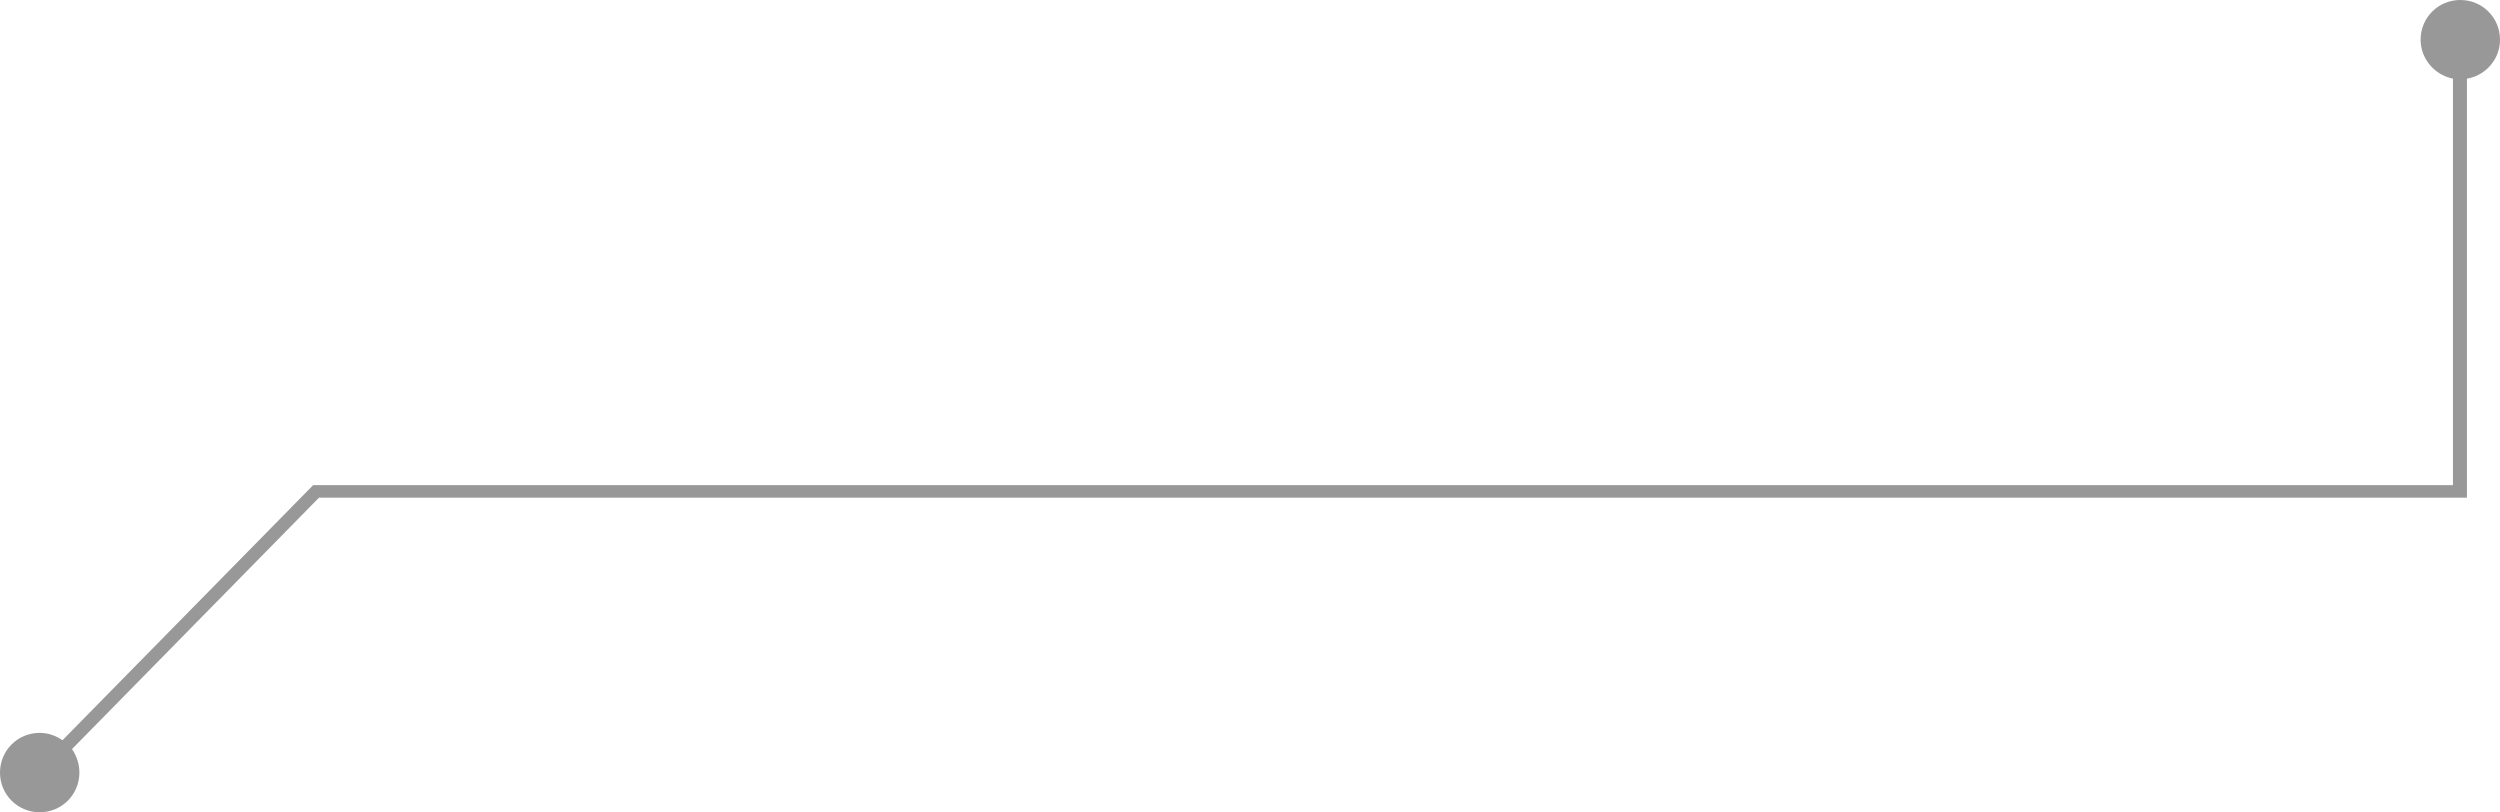
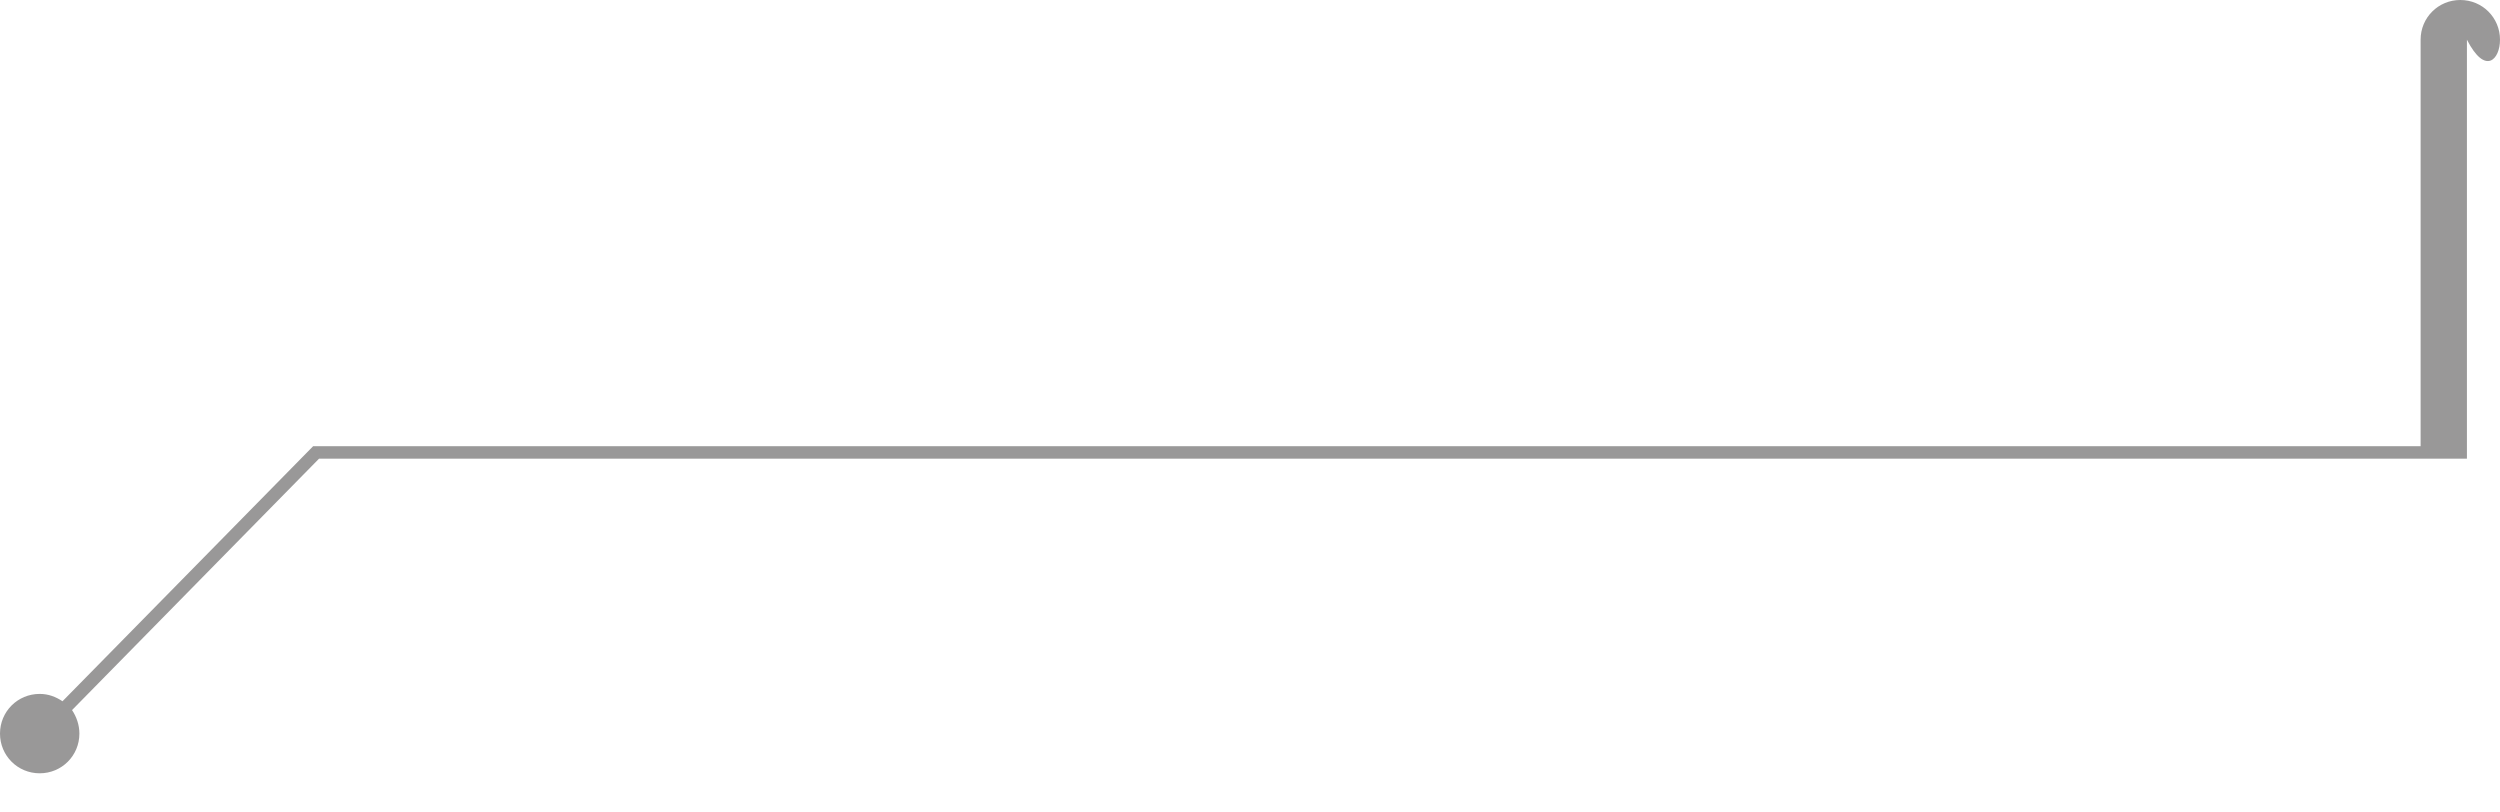
<svg xmlns="http://www.w3.org/2000/svg" fill="#000000" height="110.5" preserveAspectRatio="xMidYMid meet" version="1" viewBox="7.8 8.1 340.1 110.5" width="340.1" zoomAndPan="magnify">
  <g id="change1_1">
-     <path d="M347.9,13.5c0-3-2.4-5.4-5.4-5.4s-5.4,2.4-5.4,5.4c0,2.6,1.9,4.8,4.4,5.3v55.3H50.4l-34.1,34.7 c-0.9-0.6-1.9-1-3.1-1c-3,0-5.4,2.4-5.4,5.4s2.4,5.4,5.4,5.4s5.4-2.4,5.4-5.4c0-1.2-0.4-2.3-1-3.2l33.6-34.2h292.2v-57 C345.9,18.4,347.9,16.2,347.9,13.5z" fill="#999898" />
+     <path d="M347.9,13.5c0-3-2.4-5.4-5.4-5.4s-5.4,2.4-5.4,5.4v55.3H50.4l-34.1,34.7 c-0.9-0.6-1.9-1-3.1-1c-3,0-5.4,2.4-5.4,5.4s2.4,5.4,5.4,5.4s5.4-2.4,5.4-5.4c0-1.2-0.4-2.3-1-3.2l33.6-34.2h292.2v-57 C345.9,18.4,347.9,16.2,347.9,13.5z" fill="#999898" />
  </g>
</svg>